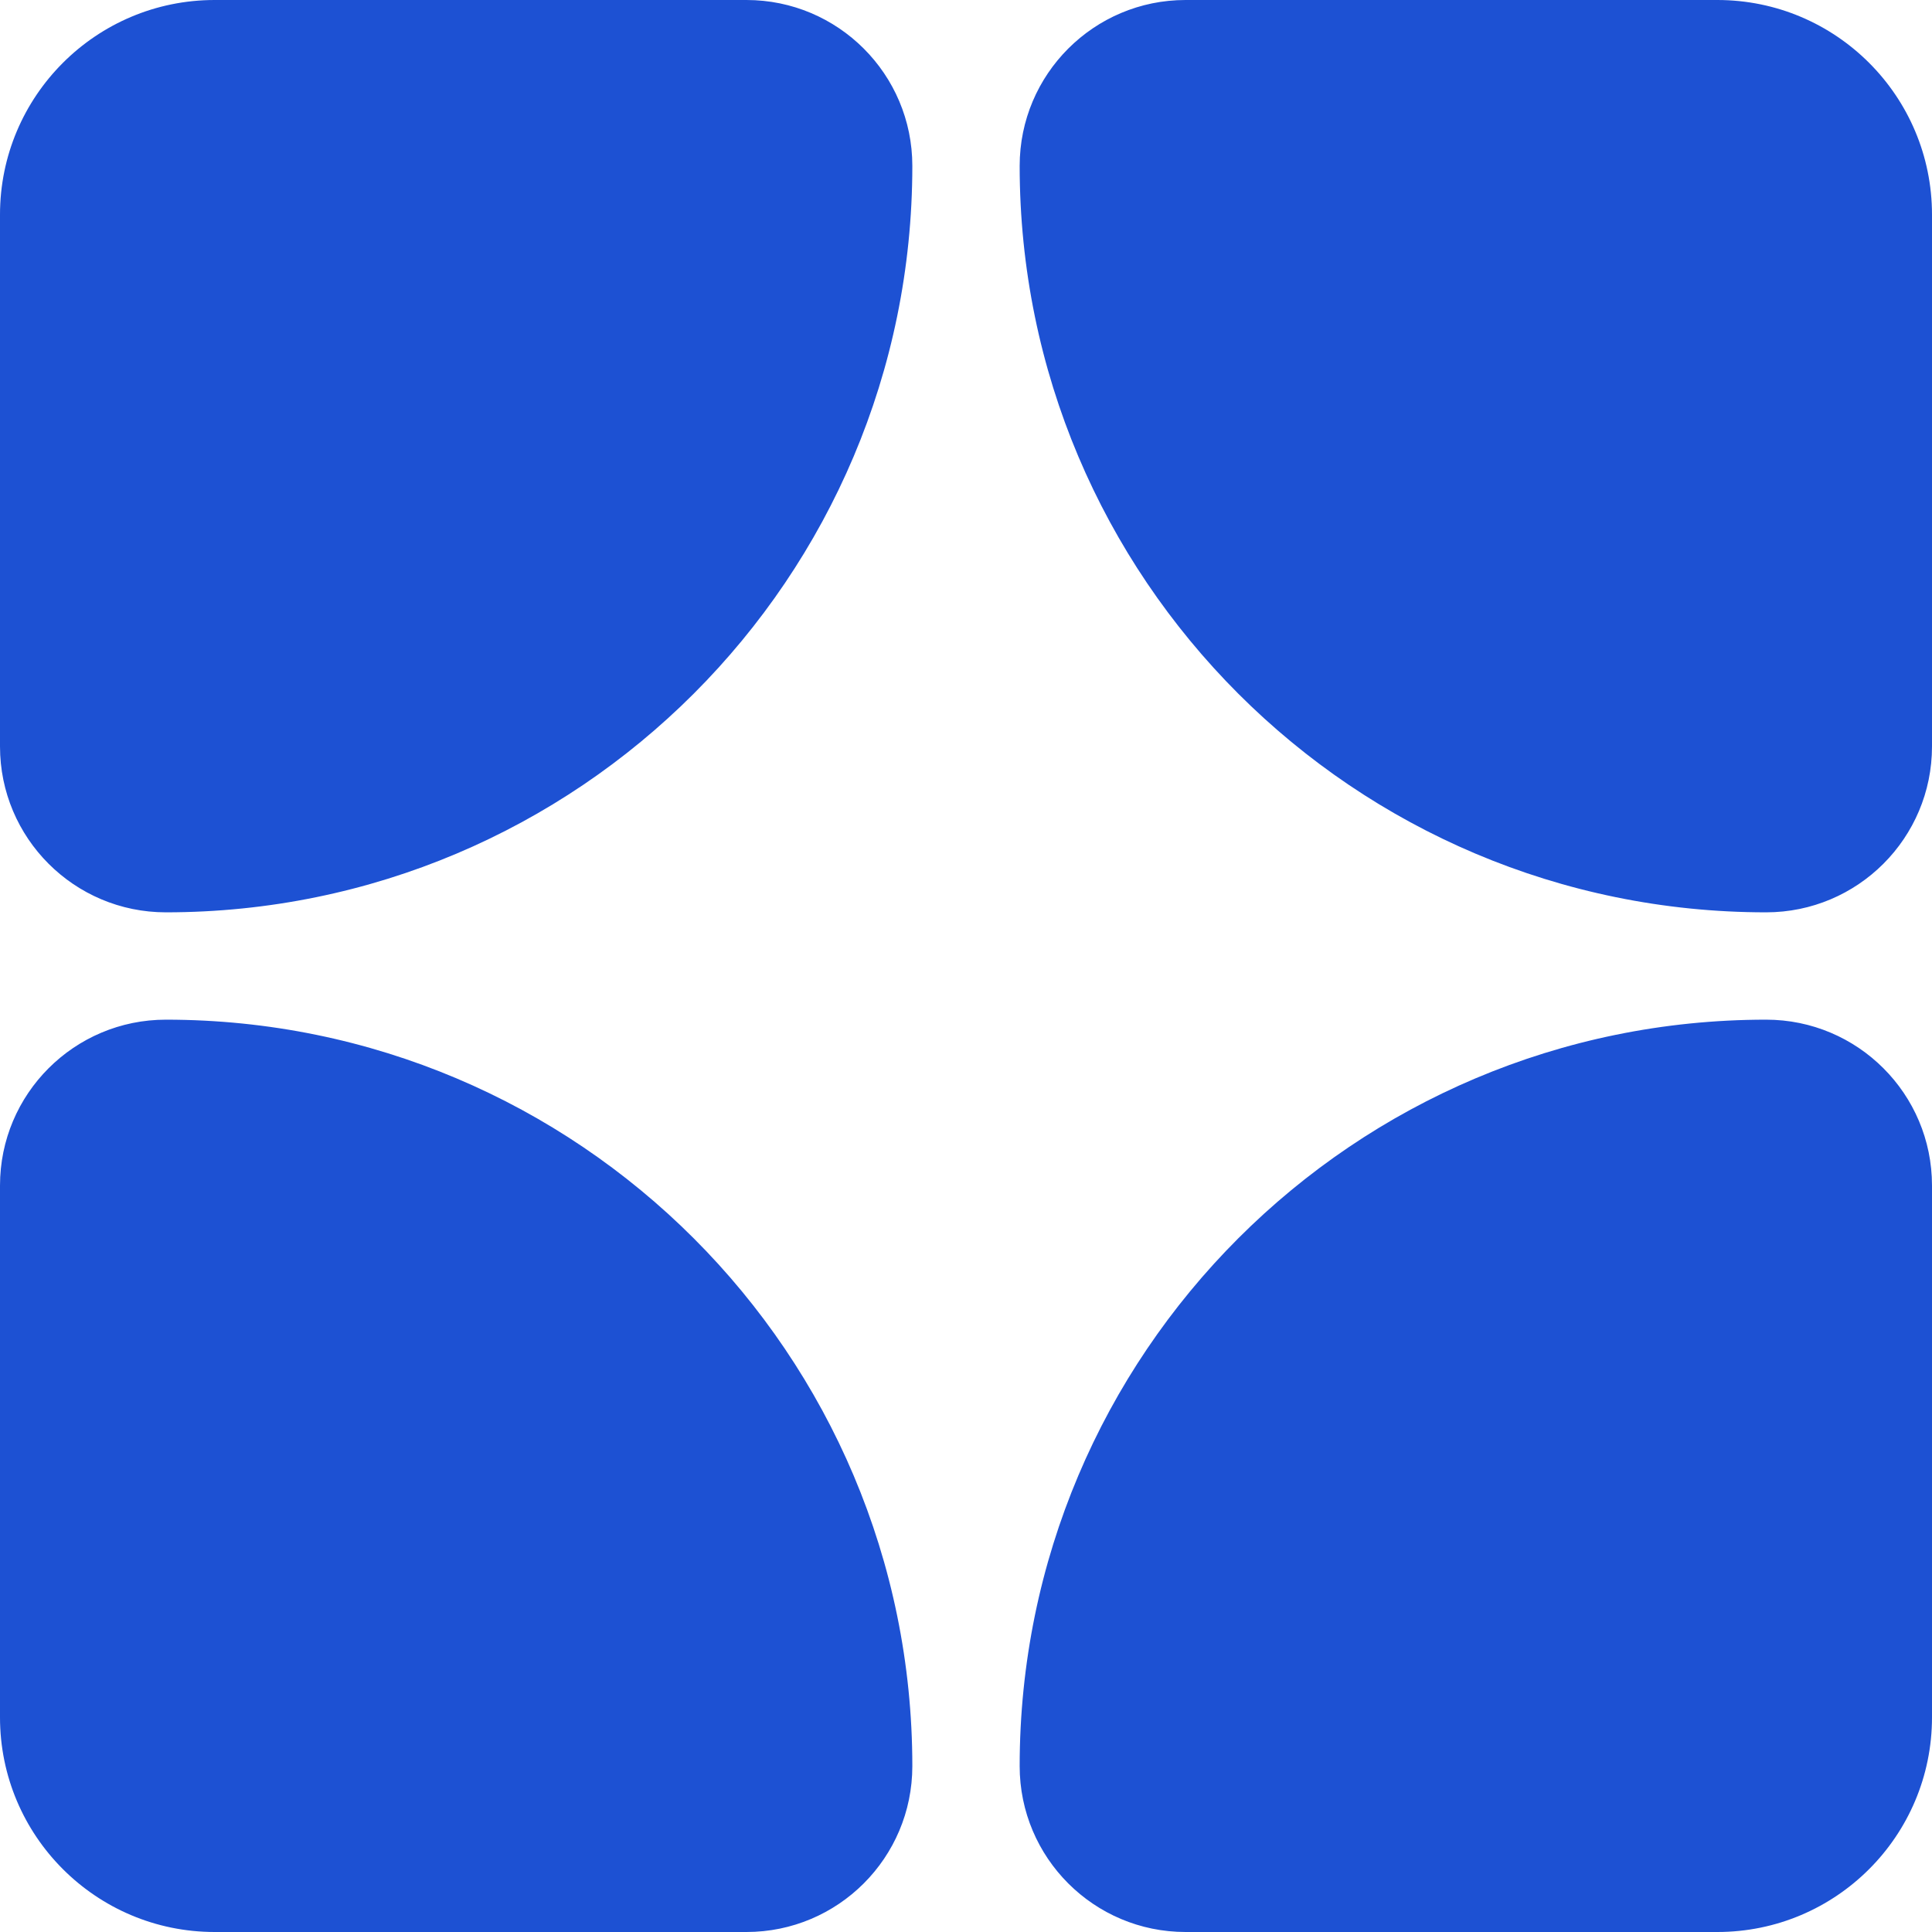
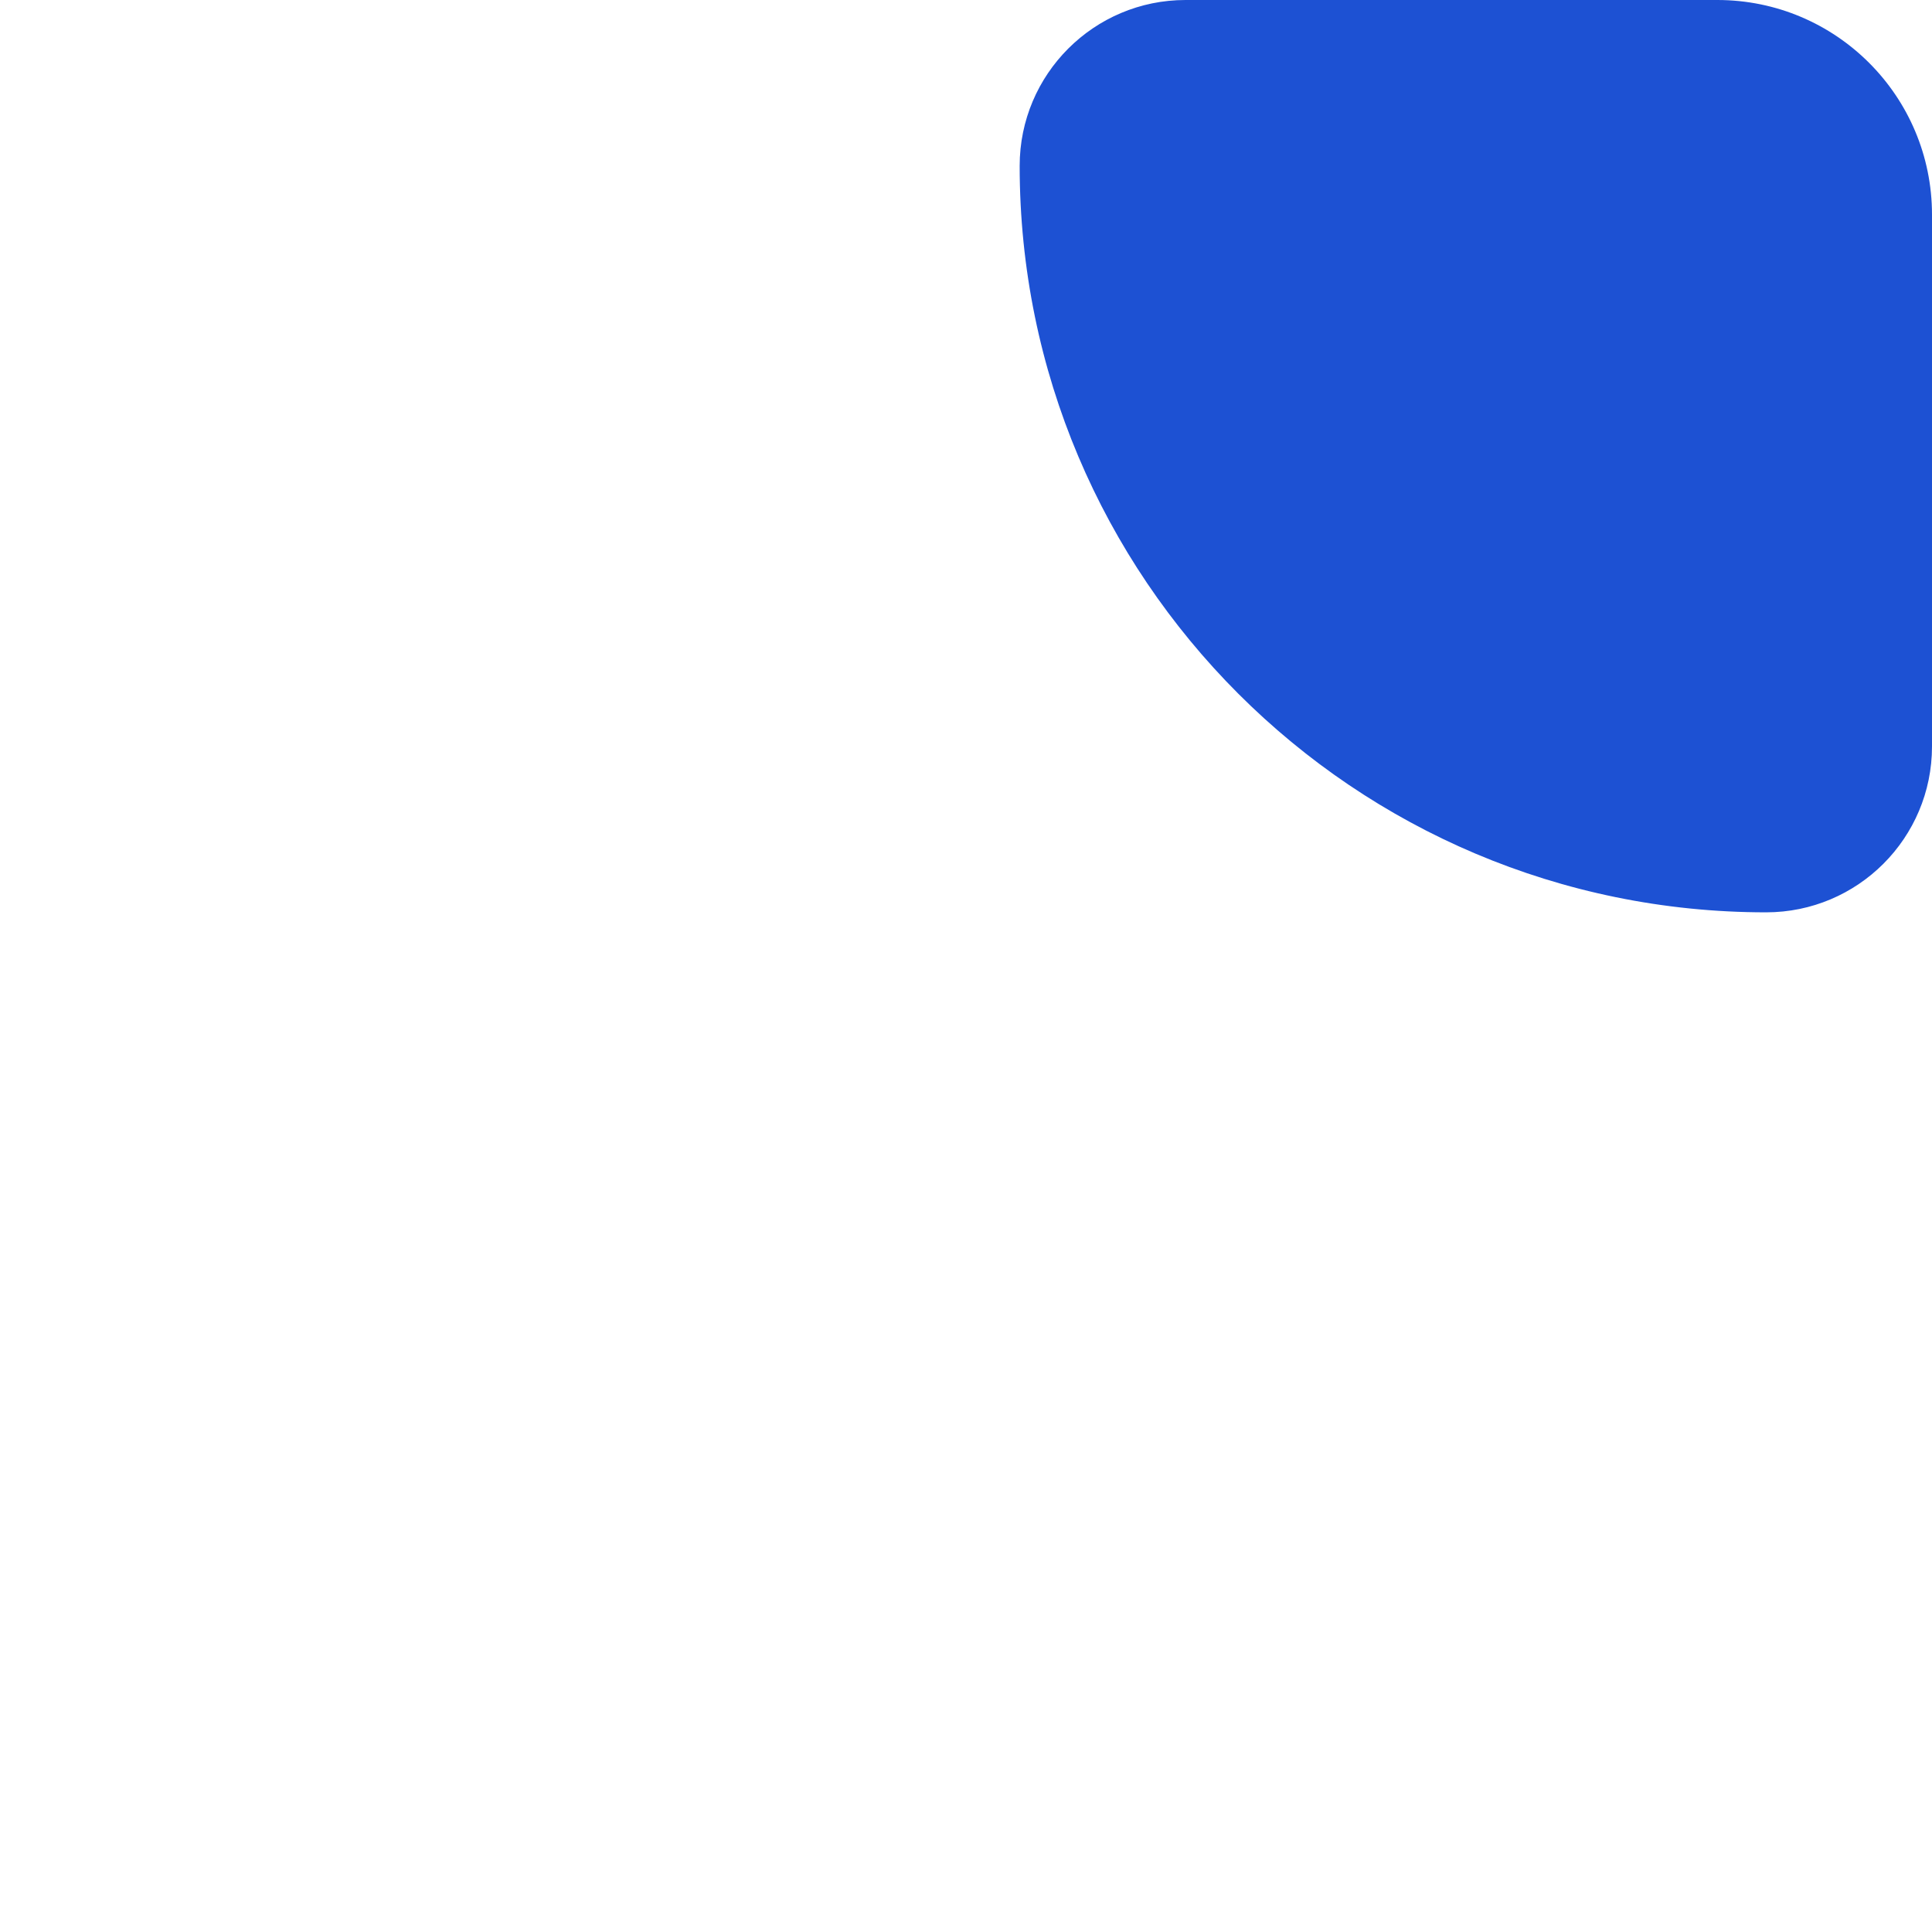
<svg xmlns="http://www.w3.org/2000/svg" width="144" height="144" viewBox="0 0 144 144" fill="none">
-   <path d="M12.364 68C5.535 68 2.03103e-06 62.465 1.73256e-06 55.636L0 16C-3.86258e-07 7.163 7.163 2.11882e-06 16 1.73256e-06L55.636 0C62.465 -2.98472e-07 68 5.535 68 12.364C68 43.091 43.091 68 12.364 68Z" fill="#1D51D3" />
-   <path d="M68 131.636C68 138.465 62.465 144 55.636 144H16C7.163 144 1.41305e-06 136.837 2.18557e-06 128L5.65069e-06 88.364C6.24763e-06 81.535 5.535 76 12.364 76C43.091 76 68 100.909 68 131.636Z" fill="#1D51D3" />
  <path d="M76 12.364C76 5.535 81.535 2.43194e-06 88.364 2.43194e-06H128C136.837 2.43194e-06 144 7.163 144 16V55.636C144 62.465 138.465 68 131.636 68C100.909 68 76 43.091 76 12.364Z" fill="#1D51D3" />
-   <path d="M131.636 76C138.465 76 144 81.535 144 88.364V128C144 136.837 136.837 144 128 144H88.364C81.535 144 76 138.465 76 131.636C76 100.909 100.909 76 131.636 76Z" fill="#1D51D3" />
</svg>